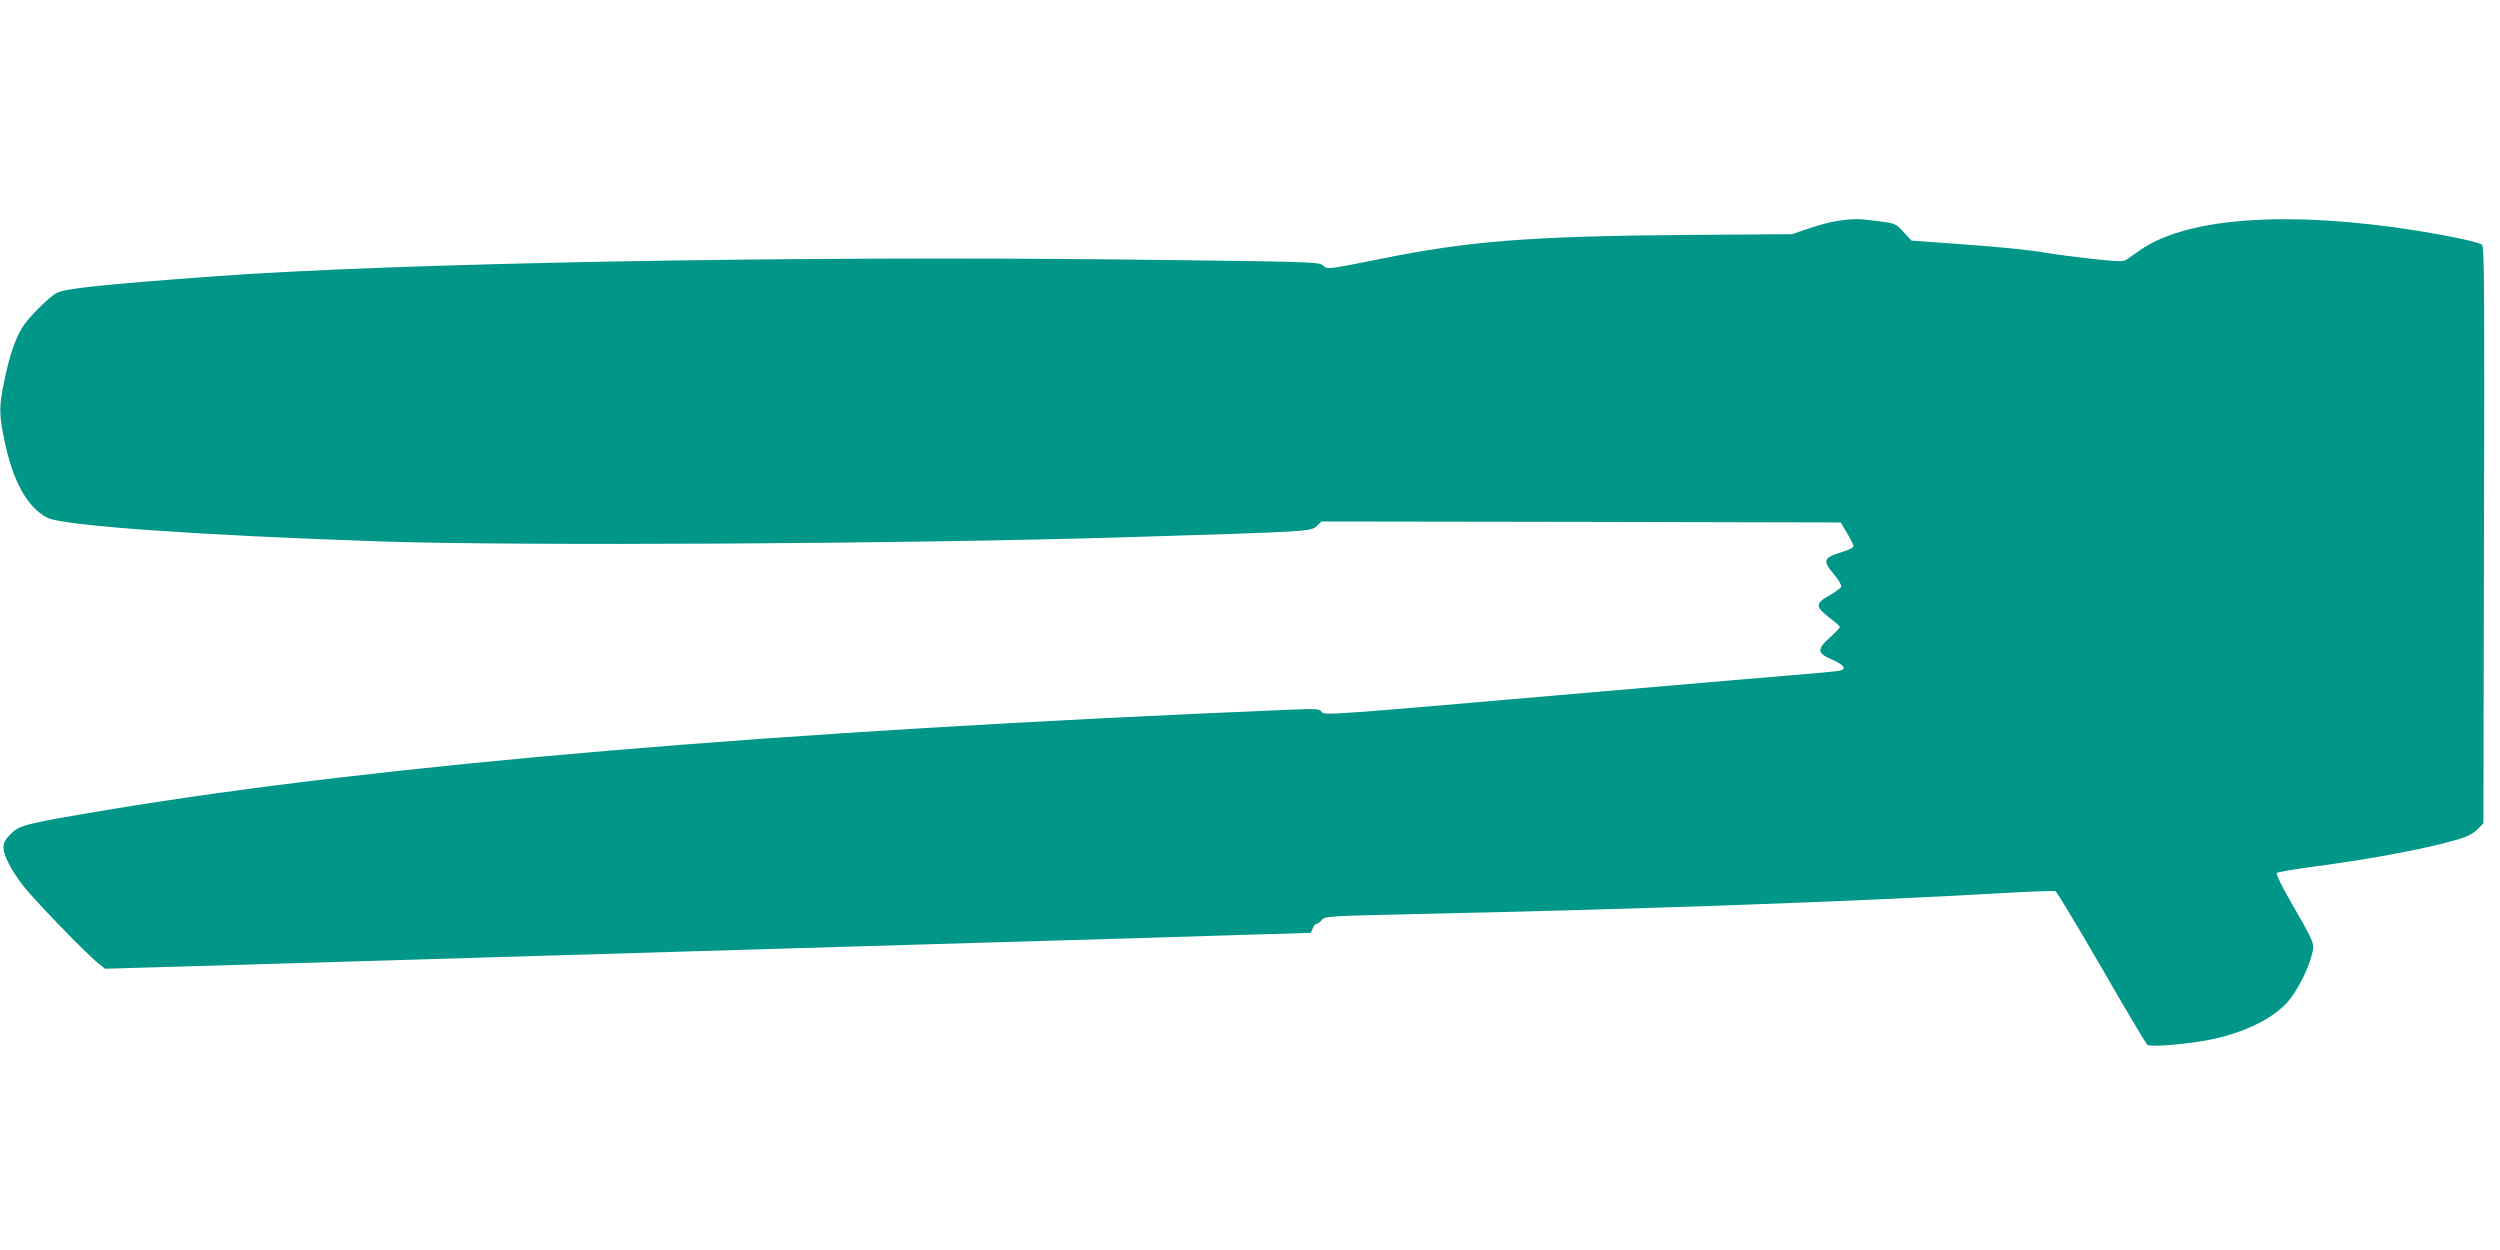
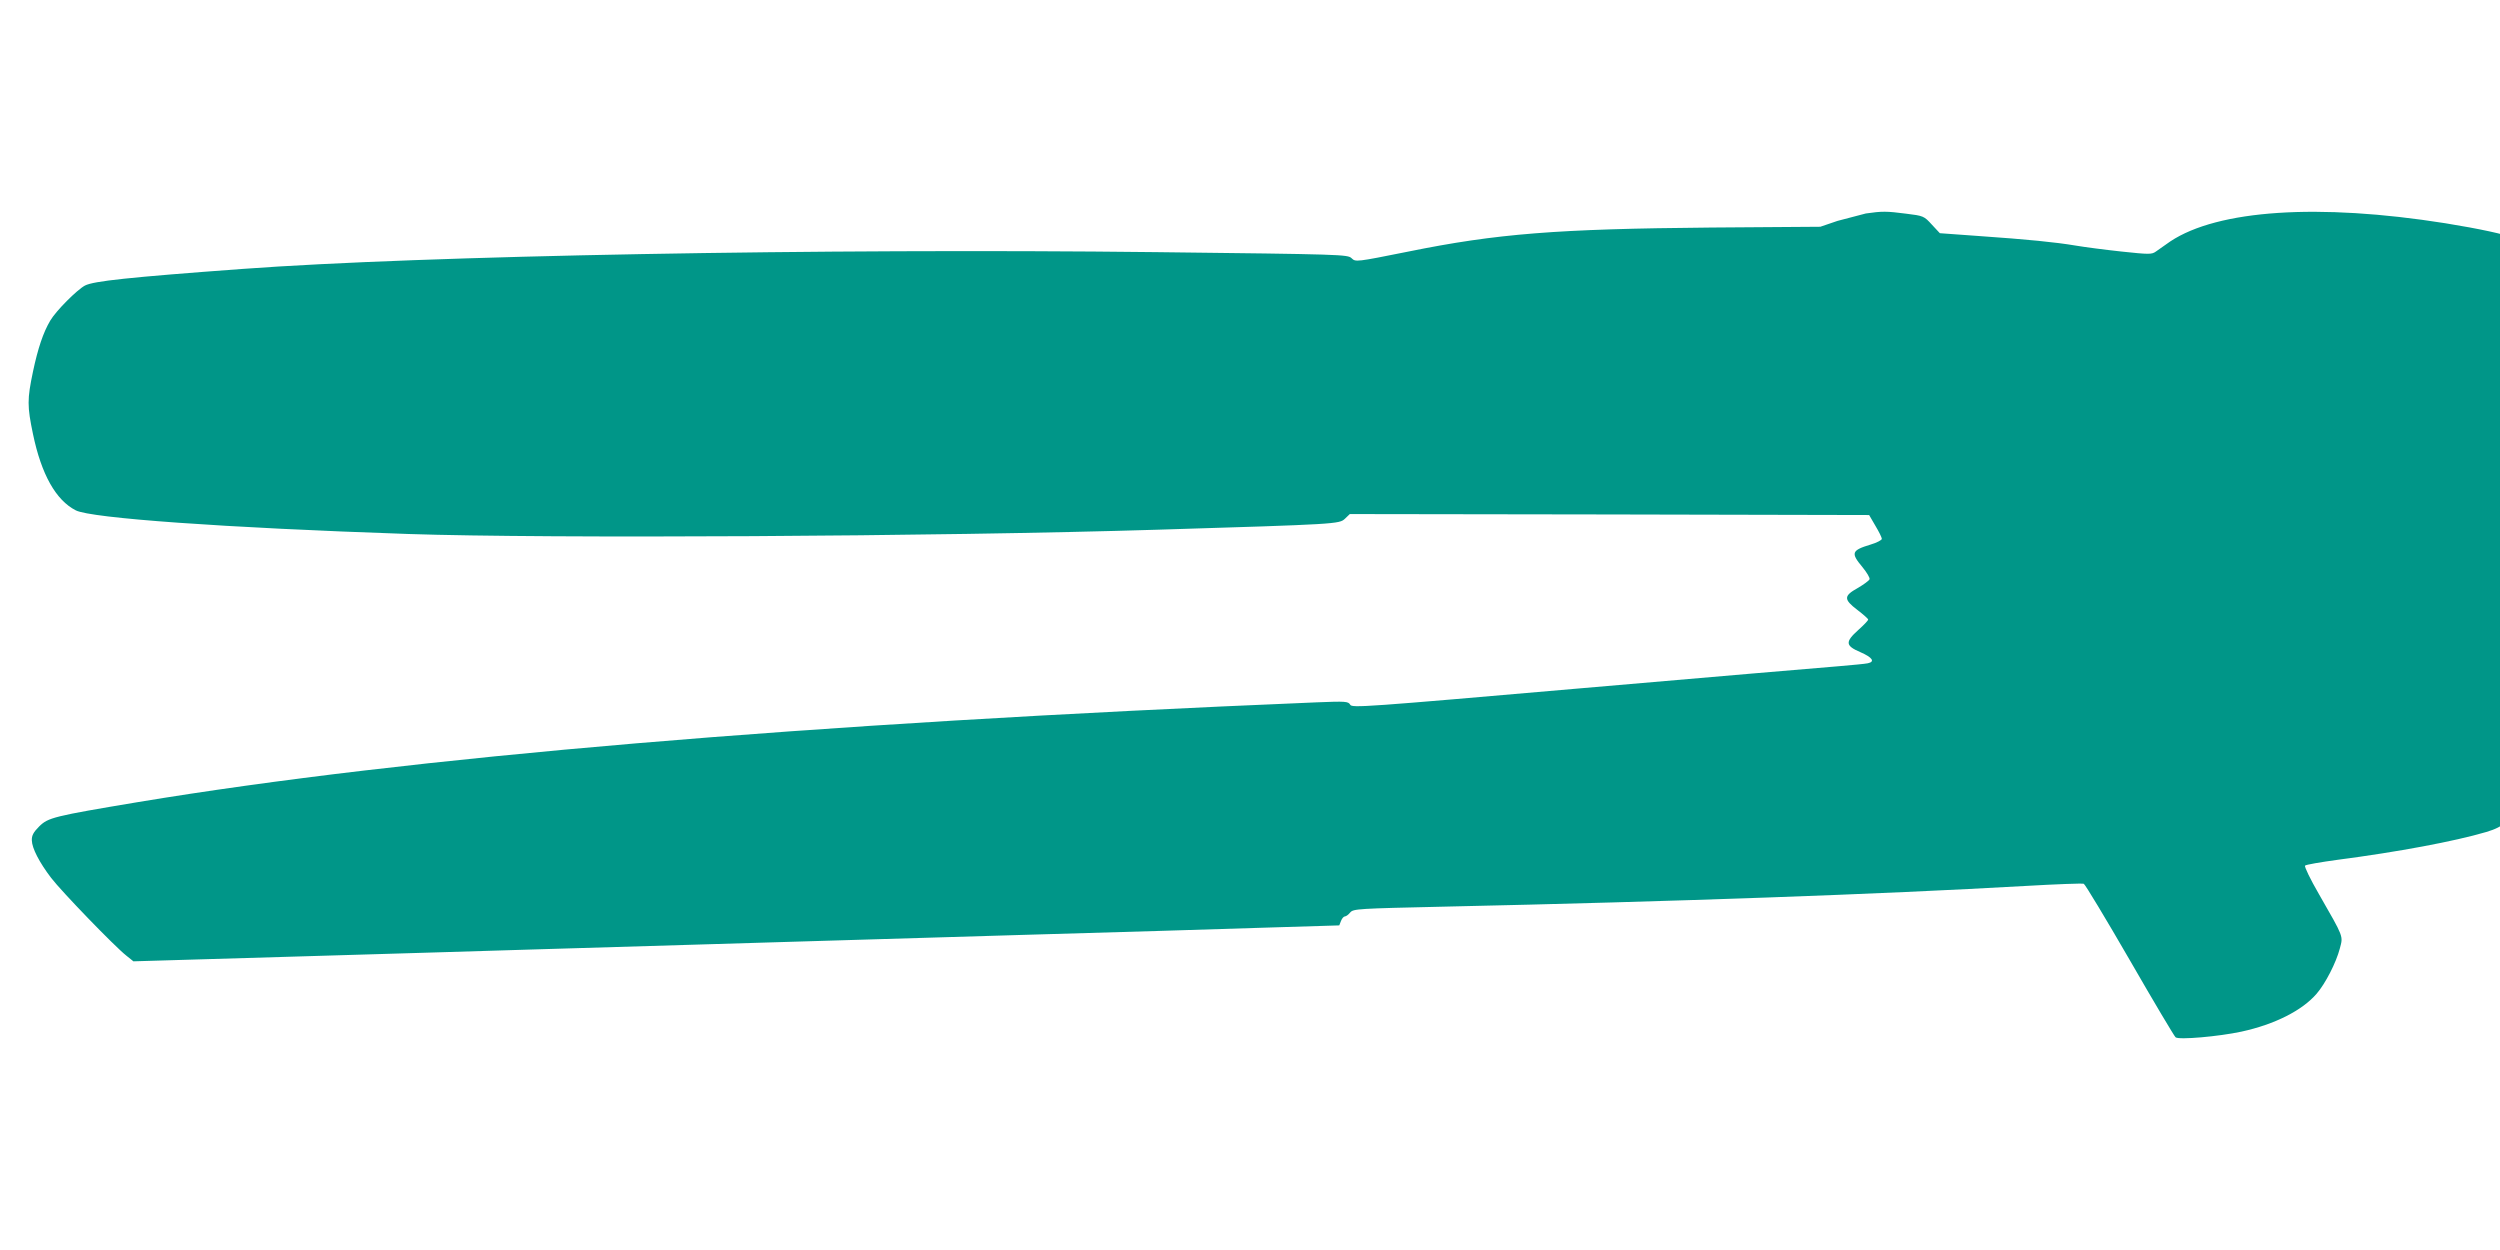
<svg xmlns="http://www.w3.org/2000/svg" version="1.0" width="1280pt" height="640pt" viewBox="0 0 1280 640" preserveAspectRatio="xMidYMid meet">
  <g transform="translate(0,640) scale(0.1,-0.1)" fill="#009688" stroke="none">
-     <path d="M9408 5269 c-32 -4 -97 -22 -145 -38 l-88 -30 -560 -4 c-789 -7 -1096 -31 -1549 -123 -270 -54 -270 -54 -291 -34 -20 19 -45 20 -997 31 -1715 20 -3764 -18 -4683 -86 -584 -43 -760 -62 -805 -85 -41 -22 -148 -129 -178 -180 -36 -61 -63 -142 -88 -260 -30 -143 -30 -177 0 -321 43 -206 117 -338 219 -390 78 -40 758 -89 1702 -121 716 -24 2705 -13 3840 22 918 28 927 29 956 56 l25 24 1329 -2 1330 -3 32 -55 c18 -30 33 -60 33 -67 0 -6 -26 -20 -57 -29 -99 -30 -103 -43 -42 -116 22 -27 39 -55 36 -62 -3 -7 -30 -27 -61 -45 -72 -40 -72 -58 -1 -112 30 -23 55 -45 55 -49 0 -5 -22 -28 -50 -53 -69 -62 -67 -81 10 -114 62 -27 77 -49 38 -57 -13 -3 -79 -9 -148 -15 -69 -5 -658 -56 -1309 -112 -1127 -98 -1184 -102 -1193 -85 -10 17 -23 18 -172 12 -2630 -109 -4644 -280 -6036 -511 -431 -72 -458 -79 -504 -124 -30 -30 -39 -47 -38 -72 1 -40 38 -112 99 -192 51 -67 324 -350 385 -398 l36 -29 849 25 c466 14 994 29 1173 35 663 20 1433 43 2520 75 465 13 1022 30 1238 37 l394 12 9 23 c5 13 14 23 20 23 6 0 18 9 27 20 16 19 38 20 482 30 1185 26 2223 63 2977 106 156 9 289 14 297 11 7 -3 113 -179 235 -390 122 -212 228 -390 235 -396 16 -14 221 4 337 29 170 37 311 108 385 194 45 52 100 159 119 232 17 65 22 53 -107 278 -44 76 -76 142 -71 146 4 5 80 18 168 30 306 40 596 94 759 142 48 14 79 30 100 51 l31 32 3 1475 c3 1230 2 1478 -10 1487 -16 13 -159 44 -333 72 -650 103 -1164 69 -1408 -93 -28 -20 -62 -43 -74 -52 -21 -15 -34 -15 -175 0 -84 9 -191 23 -238 31 -102 17 -240 31 -499 49 l-194 14 -41 44 c-40 44 -43 45 -132 56 -100 13 -123 13 -206 1z" />
+     <path d="M9408 5269 l-88 -30 -560 -4 c-789 -7 -1096 -31 -1549 -123 -270 -54 -270 -54 -291 -34 -20 19 -45 20 -997 31 -1715 20 -3764 -18 -4683 -86 -584 -43 -760 -62 -805 -85 -41 -22 -148 -129 -178 -180 -36 -61 -63 -142 -88 -260 -30 -143 -30 -177 0 -321 43 -206 117 -338 219 -390 78 -40 758 -89 1702 -121 716 -24 2705 -13 3840 22 918 28 927 29 956 56 l25 24 1329 -2 1330 -3 32 -55 c18 -30 33 -60 33 -67 0 -6 -26 -20 -57 -29 -99 -30 -103 -43 -42 -116 22 -27 39 -55 36 -62 -3 -7 -30 -27 -61 -45 -72 -40 -72 -58 -1 -112 30 -23 55 -45 55 -49 0 -5 -22 -28 -50 -53 -69 -62 -67 -81 10 -114 62 -27 77 -49 38 -57 -13 -3 -79 -9 -148 -15 -69 -5 -658 -56 -1309 -112 -1127 -98 -1184 -102 -1193 -85 -10 17 -23 18 -172 12 -2630 -109 -4644 -280 -6036 -511 -431 -72 -458 -79 -504 -124 -30 -30 -39 -47 -38 -72 1 -40 38 -112 99 -192 51 -67 324 -350 385 -398 l36 -29 849 25 c466 14 994 29 1173 35 663 20 1433 43 2520 75 465 13 1022 30 1238 37 l394 12 9 23 c5 13 14 23 20 23 6 0 18 9 27 20 16 19 38 20 482 30 1185 26 2223 63 2977 106 156 9 289 14 297 11 7 -3 113 -179 235 -390 122 -212 228 -390 235 -396 16 -14 221 4 337 29 170 37 311 108 385 194 45 52 100 159 119 232 17 65 22 53 -107 278 -44 76 -76 142 -71 146 4 5 80 18 168 30 306 40 596 94 759 142 48 14 79 30 100 51 l31 32 3 1475 c3 1230 2 1478 -10 1487 -16 13 -159 44 -333 72 -650 103 -1164 69 -1408 -93 -28 -20 -62 -43 -74 -52 -21 -15 -34 -15 -175 0 -84 9 -191 23 -238 31 -102 17 -240 31 -499 49 l-194 14 -41 44 c-40 44 -43 45 -132 56 -100 13 -123 13 -206 1z" />
  </g>
</svg>